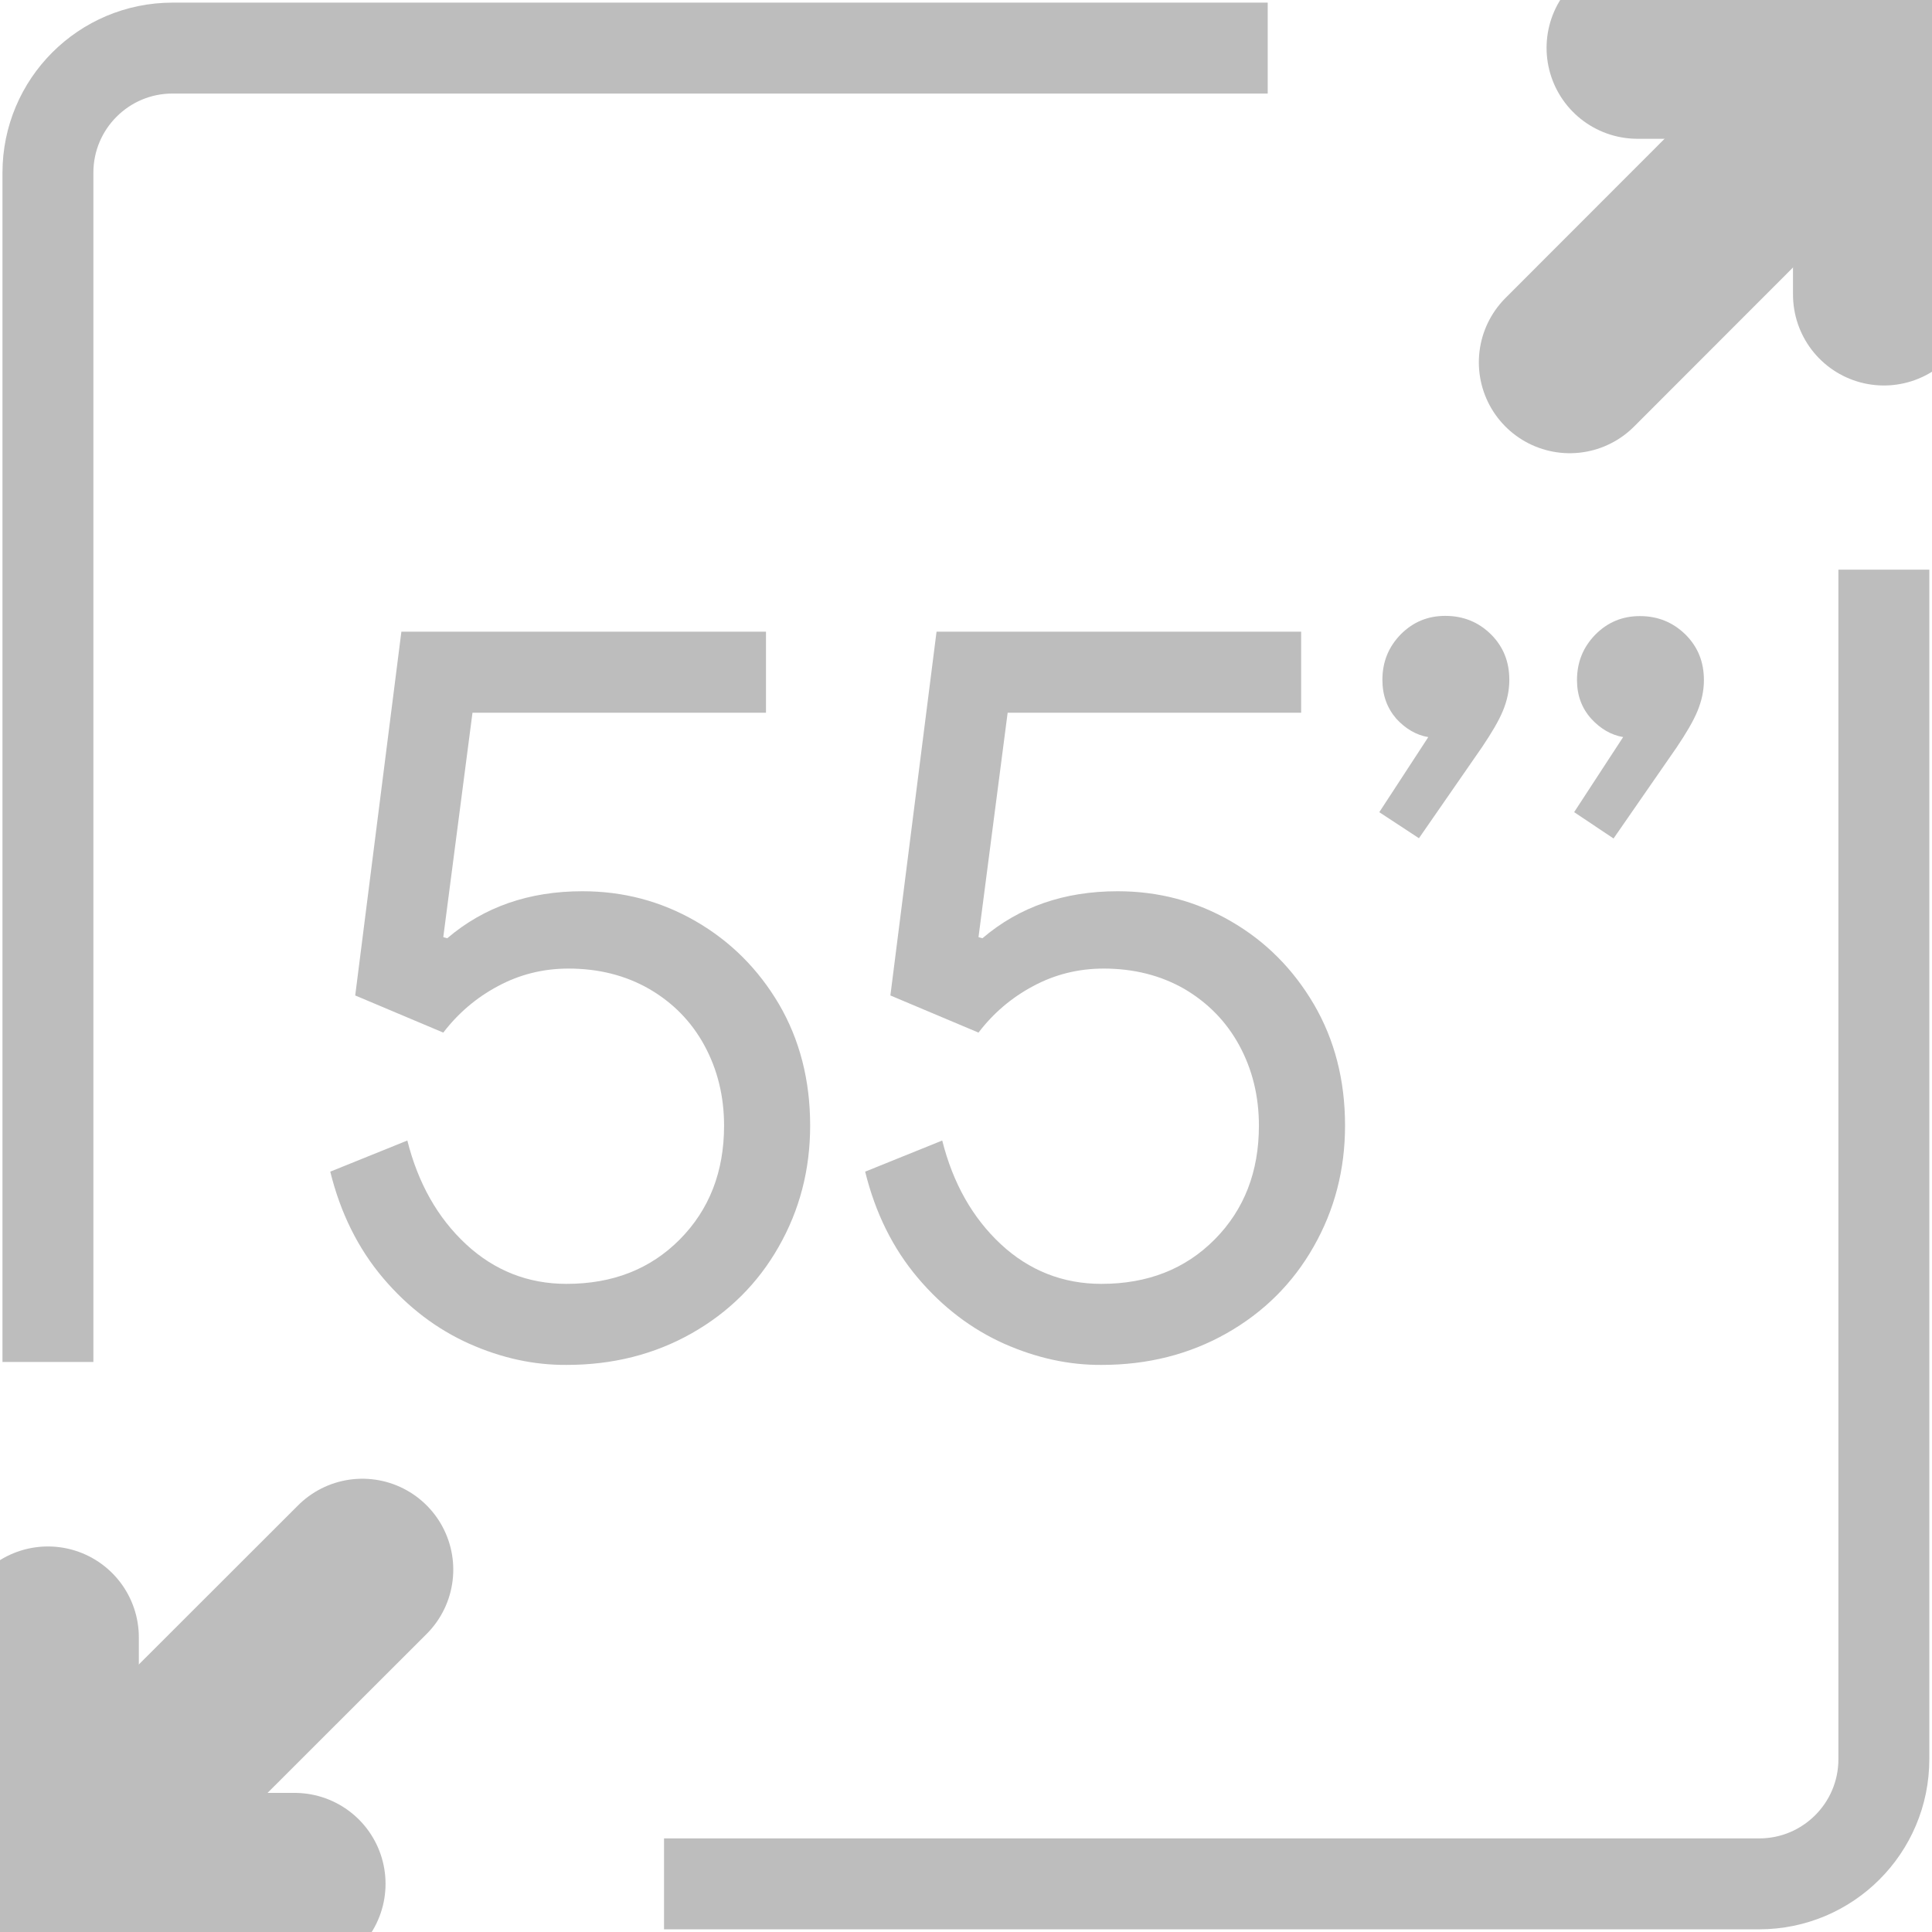
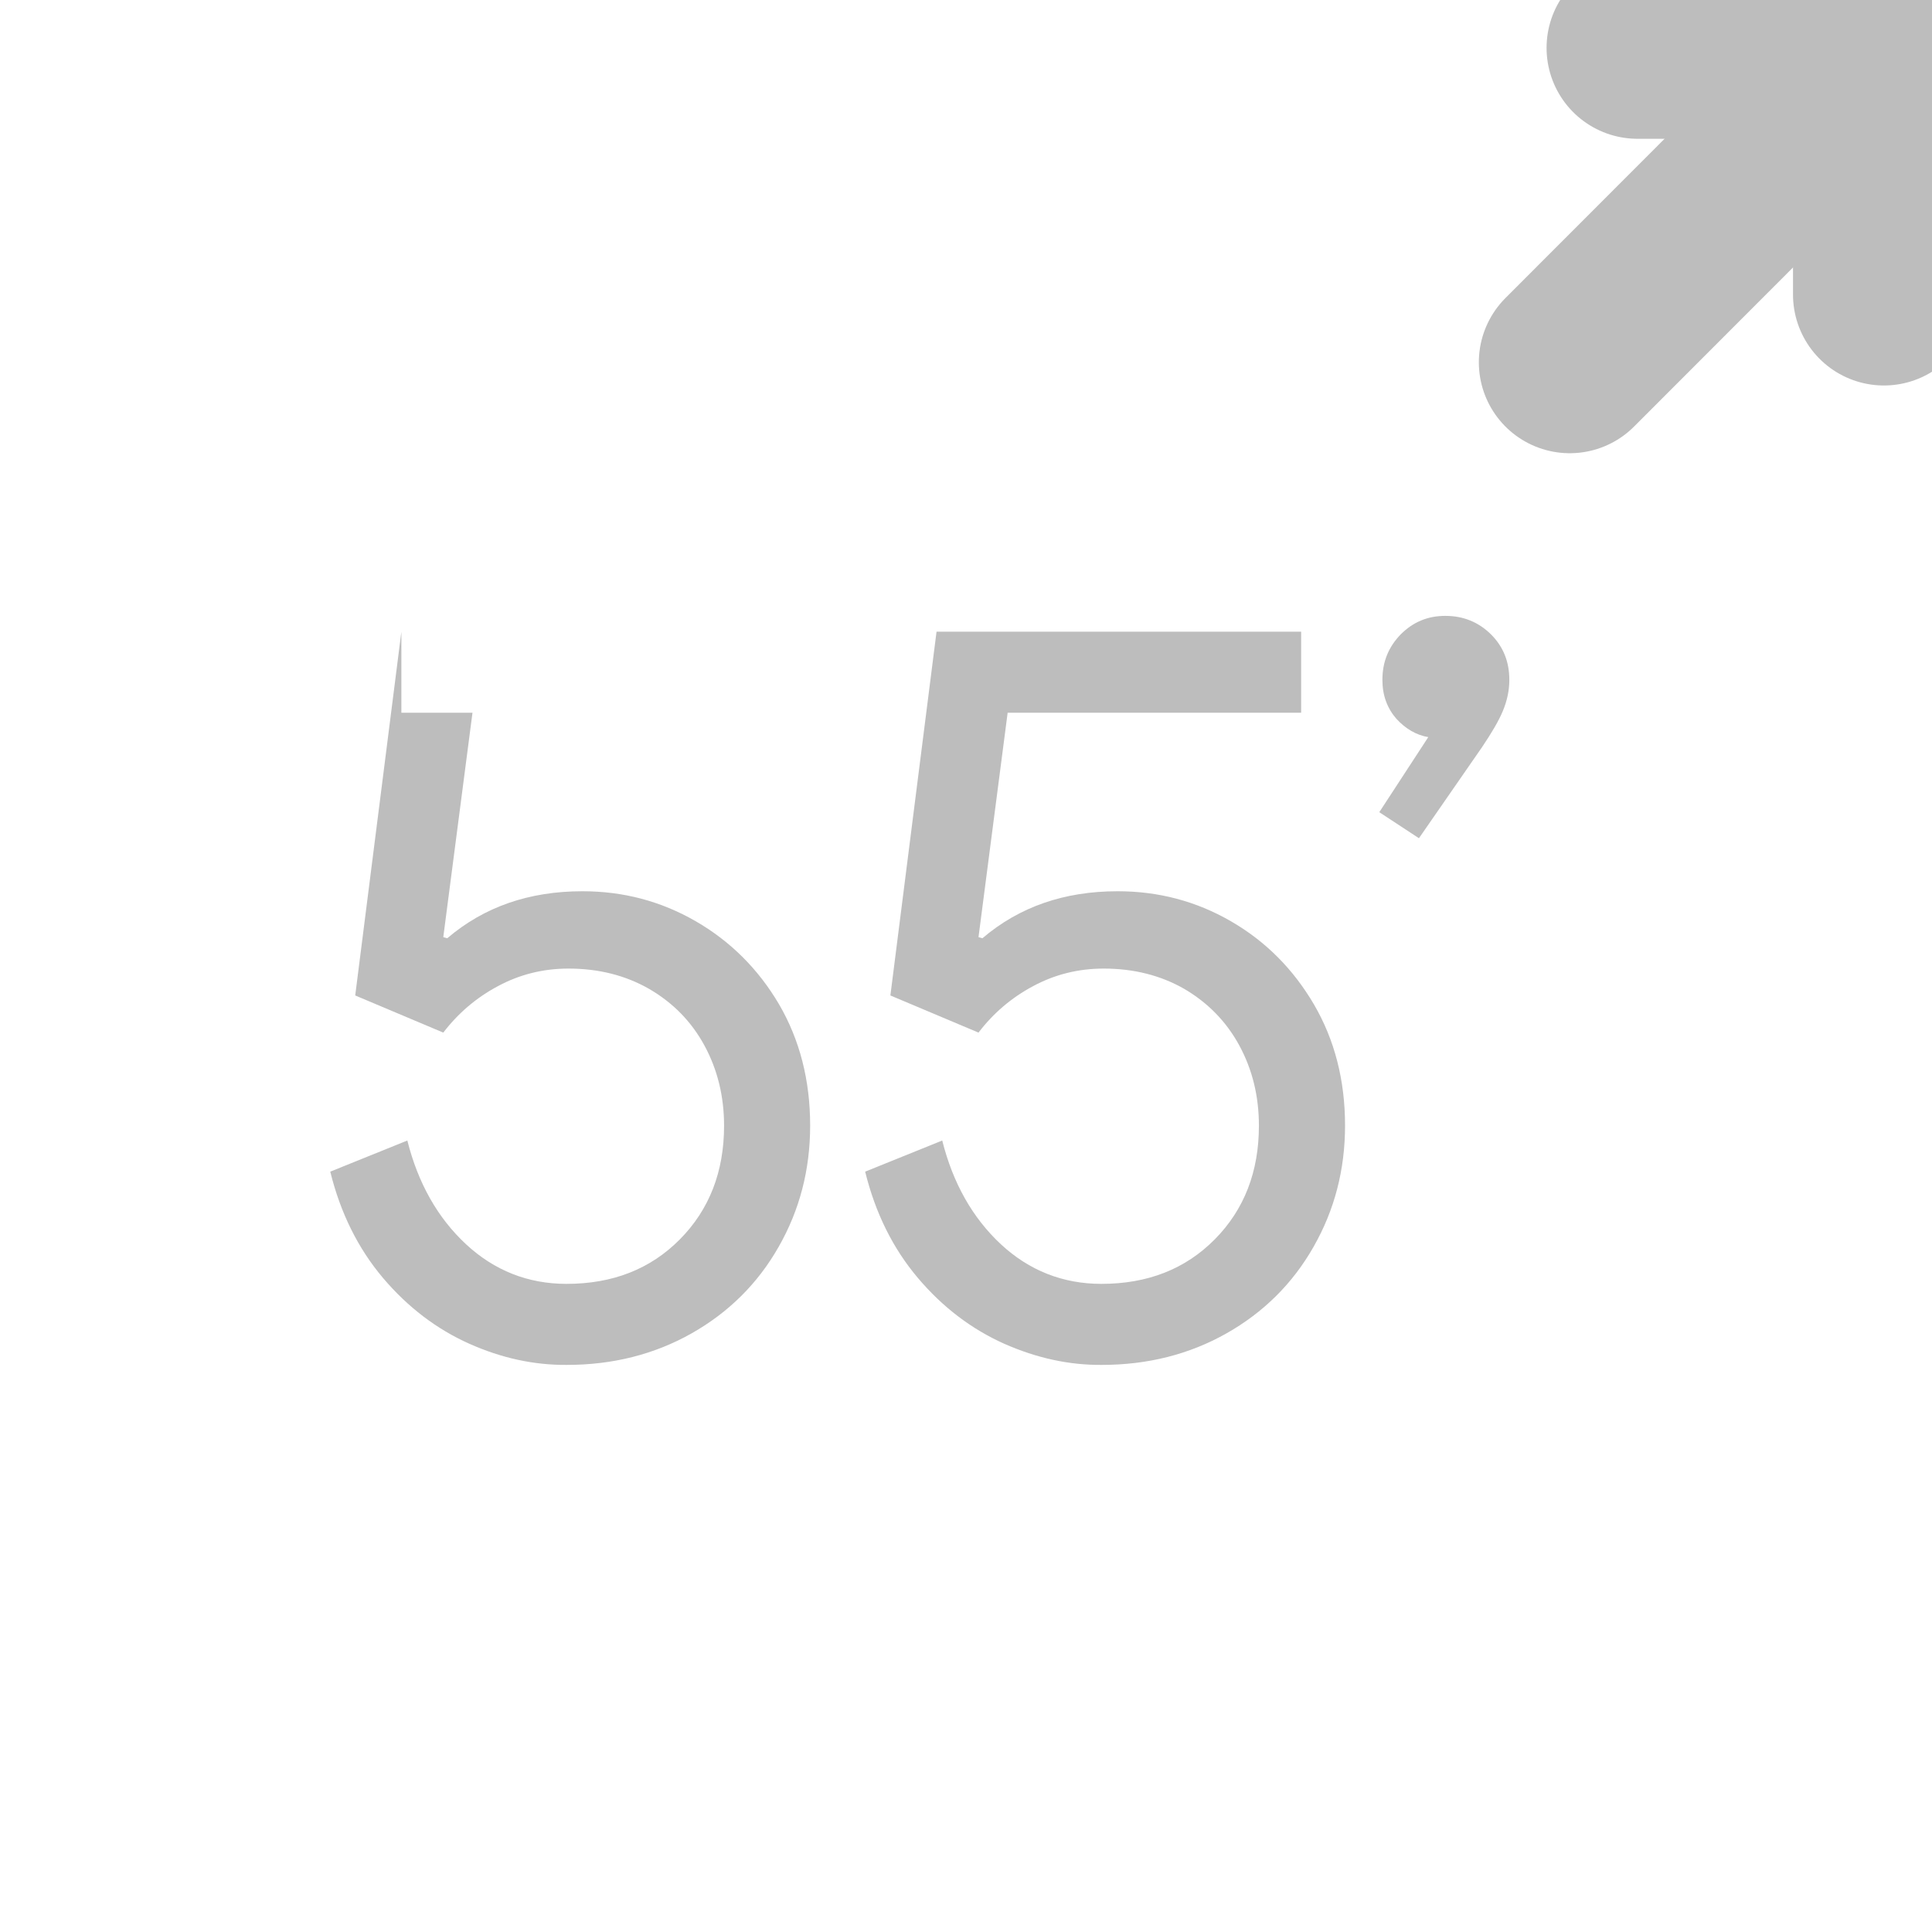
<svg xmlns="http://www.w3.org/2000/svg" width="36" height="36" viewBox="0 0 36 36" fill="none">
  <g clip-path="url(#clip0_1408_4217)">
-     <path d="M0.893 25.379V3.219C0.893 1.936 1.932 0.896 3.215 0.896H23.622" stroke="#BDBDBD" stroke-width="1.694" stroke-miterlimit="10" />
-     <path d="M35.103 10.615V32.78C35.103 34.063 34.063 35.103 32.78 35.103H12.373" stroke="#BDBDBD" stroke-width="1.694" stroke-miterlimit="10" />
-     <path d="M5.49 35.102H0.893V30.51" stroke="#BDBDBD" stroke-width="3.388" stroke-miterlimit="10" stroke-linecap="round" />
-     <path d="M6.752 29.248L0.893 35.102" stroke="#BDBDBD" stroke-width="3.388" stroke-miterlimit="10" stroke-linecap="round" />
    <path d="M30.512 0.892H35.104V5.489" stroke="#BDBDBD" stroke-width="3.388" stroke-miterlimit="10" stroke-linecap="round" />
    <path d="M29.25 6.751L35.104 0.892" stroke="#BDBDBD" stroke-width="3.388" stroke-miterlimit="10" stroke-linecap="round" />
-     <path d="M8.741 25.037C8.139 24.767 7.601 24.361 7.136 23.812C6.672 23.263 6.344 22.603 6.154 21.832L7.59 21.252C7.791 22.049 8.155 22.693 8.683 23.184C9.211 23.675 9.839 23.923 10.557 23.923C11.417 23.923 12.119 23.648 12.668 23.094C13.217 22.54 13.492 21.832 13.492 20.977C13.492 20.428 13.37 19.932 13.127 19.483C12.884 19.035 12.541 18.686 12.098 18.428C11.655 18.174 11.153 18.048 10.594 18.048C10.118 18.048 9.68 18.159 9.279 18.375C8.873 18.591 8.535 18.882 8.26 19.241L6.619 18.549L7.479 11.771H14.273V13.281H8.804L8.26 17.462L8.334 17.483C9.021 16.897 9.86 16.607 10.852 16.607C11.612 16.607 12.314 16.791 12.964 17.166C13.613 17.541 14.13 18.058 14.516 18.713C14.901 19.373 15.096 20.128 15.096 20.972C15.096 21.796 14.901 22.545 14.51 23.231C14.12 23.918 13.576 24.456 12.884 24.847C12.193 25.237 11.417 25.433 10.562 25.433C9.95 25.438 9.343 25.306 8.741 25.037Z" fill="#BDBDBD" />
+     <path d="M8.741 25.037C8.139 24.767 7.601 24.361 7.136 23.812C6.672 23.263 6.344 22.603 6.154 21.832L7.59 21.252C7.791 22.049 8.155 22.693 8.683 23.184C9.211 23.675 9.839 23.923 10.557 23.923C11.417 23.923 12.119 23.648 12.668 23.094C13.217 22.54 13.492 21.832 13.492 20.977C13.492 20.428 13.37 19.932 13.127 19.483C12.884 19.035 12.541 18.686 12.098 18.428C11.655 18.174 11.153 18.048 10.594 18.048C10.118 18.048 9.68 18.159 9.279 18.375C8.873 18.591 8.535 18.882 8.26 19.241L6.619 18.549L7.479 11.771V13.281H8.804L8.26 17.462L8.334 17.483C9.021 16.897 9.86 16.607 10.852 16.607C11.612 16.607 12.314 16.791 12.964 17.166C13.613 17.541 14.13 18.058 14.516 18.713C14.901 19.373 15.096 20.128 15.096 20.972C15.096 21.796 14.901 22.545 14.51 23.231C14.12 23.918 13.576 24.456 12.884 24.847C12.193 25.237 11.417 25.433 10.562 25.433C9.95 25.438 9.343 25.306 8.741 25.037Z" fill="#BDBDBD" />
    <path d="M18.708 25.037C18.106 24.767 17.567 24.361 17.103 23.812C16.638 23.263 16.311 22.603 16.121 21.832L17.557 21.252C17.758 22.049 18.122 22.693 18.649 23.184C19.177 23.675 19.806 23.923 20.523 23.923C21.384 23.923 22.086 23.648 22.635 23.094C23.184 22.54 23.458 21.832 23.458 20.977C23.458 20.428 23.337 19.932 23.094 19.483C22.851 19.035 22.508 18.686 22.07 18.428C21.627 18.174 21.125 18.048 20.566 18.048C20.091 18.048 19.652 18.159 19.251 18.375C18.845 18.591 18.507 18.882 18.233 19.241L16.591 18.549L17.451 11.771H24.245V13.281H18.776L18.233 17.462L18.306 17.483C18.993 16.897 19.832 16.607 20.824 16.607C21.584 16.607 22.287 16.791 22.936 17.166C23.585 17.541 24.097 18.058 24.482 18.713C24.868 19.373 25.063 20.128 25.063 20.972C25.063 21.796 24.868 22.545 24.477 23.231C24.087 23.918 23.543 24.456 22.851 24.847C22.16 25.237 21.384 25.433 20.529 25.433C19.922 25.438 19.315 25.306 18.708 25.037Z" fill="#BDBDBD" />
    <path d="M25.701 15.134L26.614 13.735C26.393 13.698 26.192 13.582 26.018 13.392C25.849 13.196 25.759 12.959 25.759 12.668C25.759 12.331 25.875 12.051 26.102 11.819C26.335 11.586 26.609 11.476 26.931 11.476C27.269 11.476 27.549 11.592 27.781 11.819C28.013 12.051 28.124 12.331 28.124 12.668C28.124 12.869 28.082 13.059 28.003 13.249C27.924 13.439 27.791 13.661 27.617 13.92L26.44 15.619L25.701 15.134Z" fill="#BDBDBD" />
-     <path d="M29.332 15.133L30.245 13.734C30.023 13.697 29.823 13.581 29.649 13.391C29.475 13.196 29.385 12.959 29.385 12.673C29.385 12.336 29.501 12.056 29.728 11.824C29.96 11.591 30.235 11.48 30.557 11.48C30.895 11.48 31.174 11.597 31.407 11.824C31.639 12.056 31.75 12.336 31.75 12.673C31.75 12.874 31.707 13.064 31.628 13.254C31.549 13.444 31.417 13.666 31.243 13.925L30.066 15.624L29.332 15.133Z" fill="#BDBDBD" />
  </g>
  <defs>
    <clipPath id="clip0_1408_4217">
      <rect width="36" height="36" fill="white" />
    </clipPath>
  </defs>
</svg>